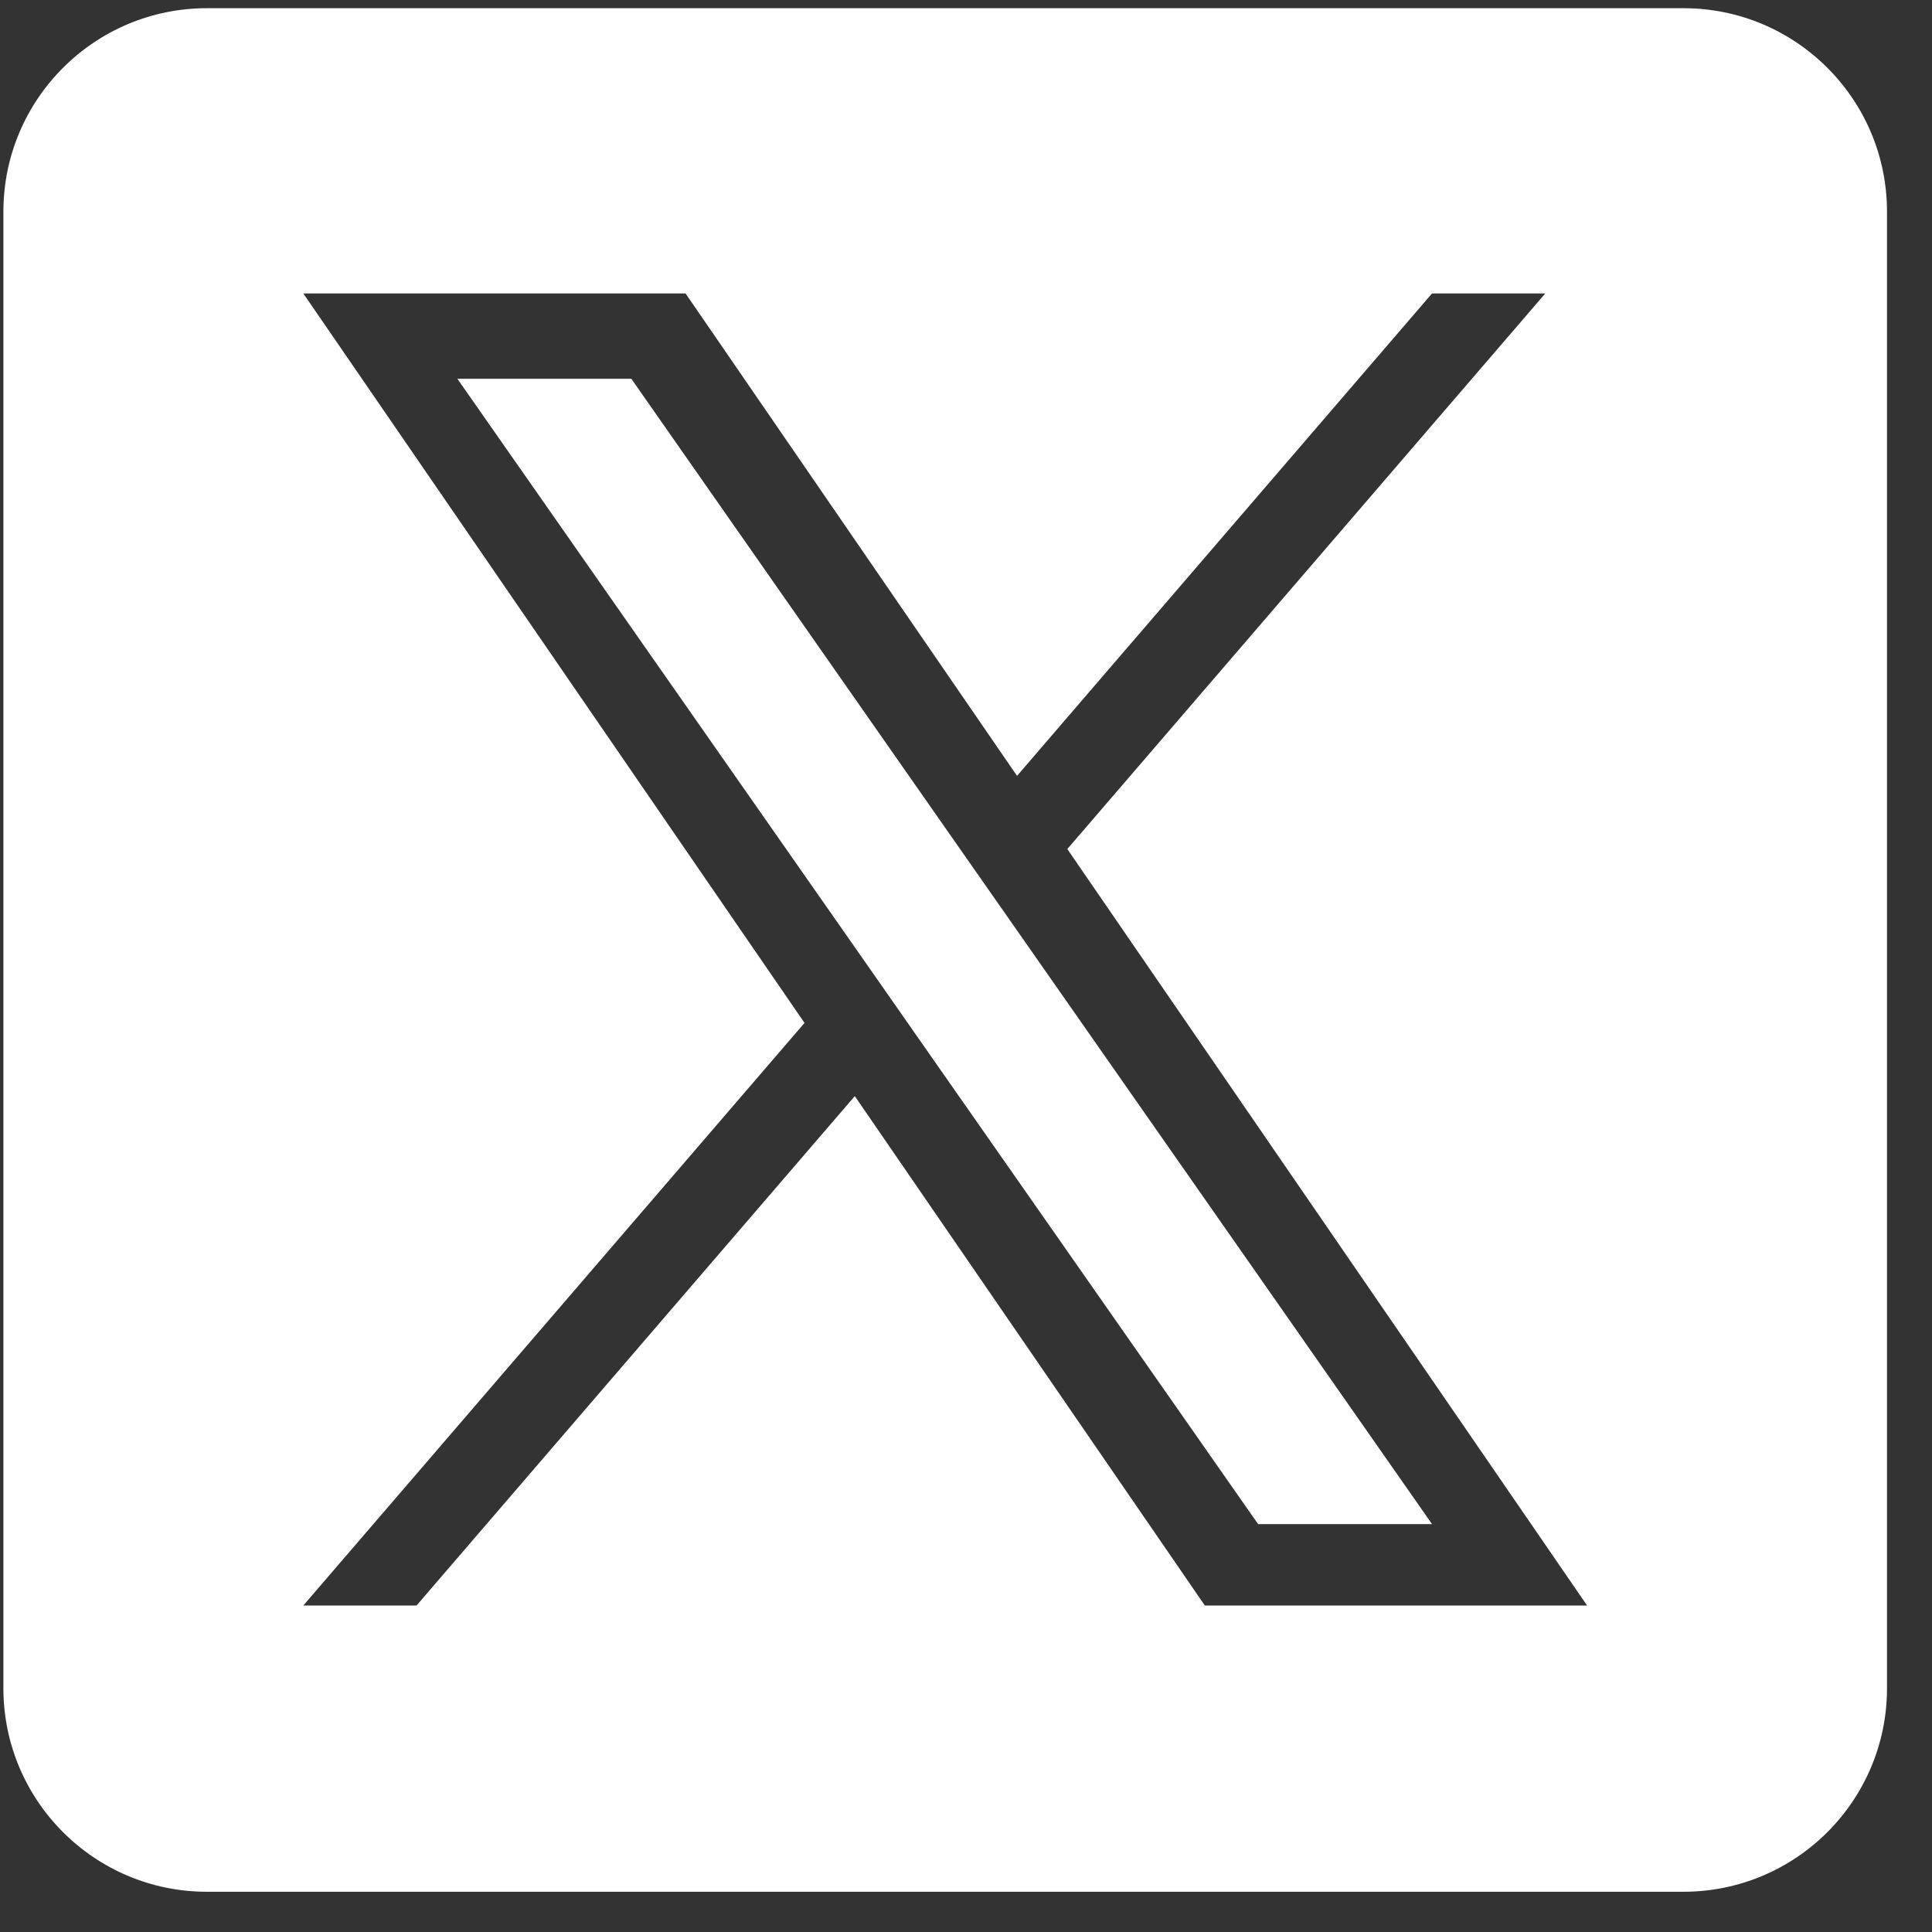
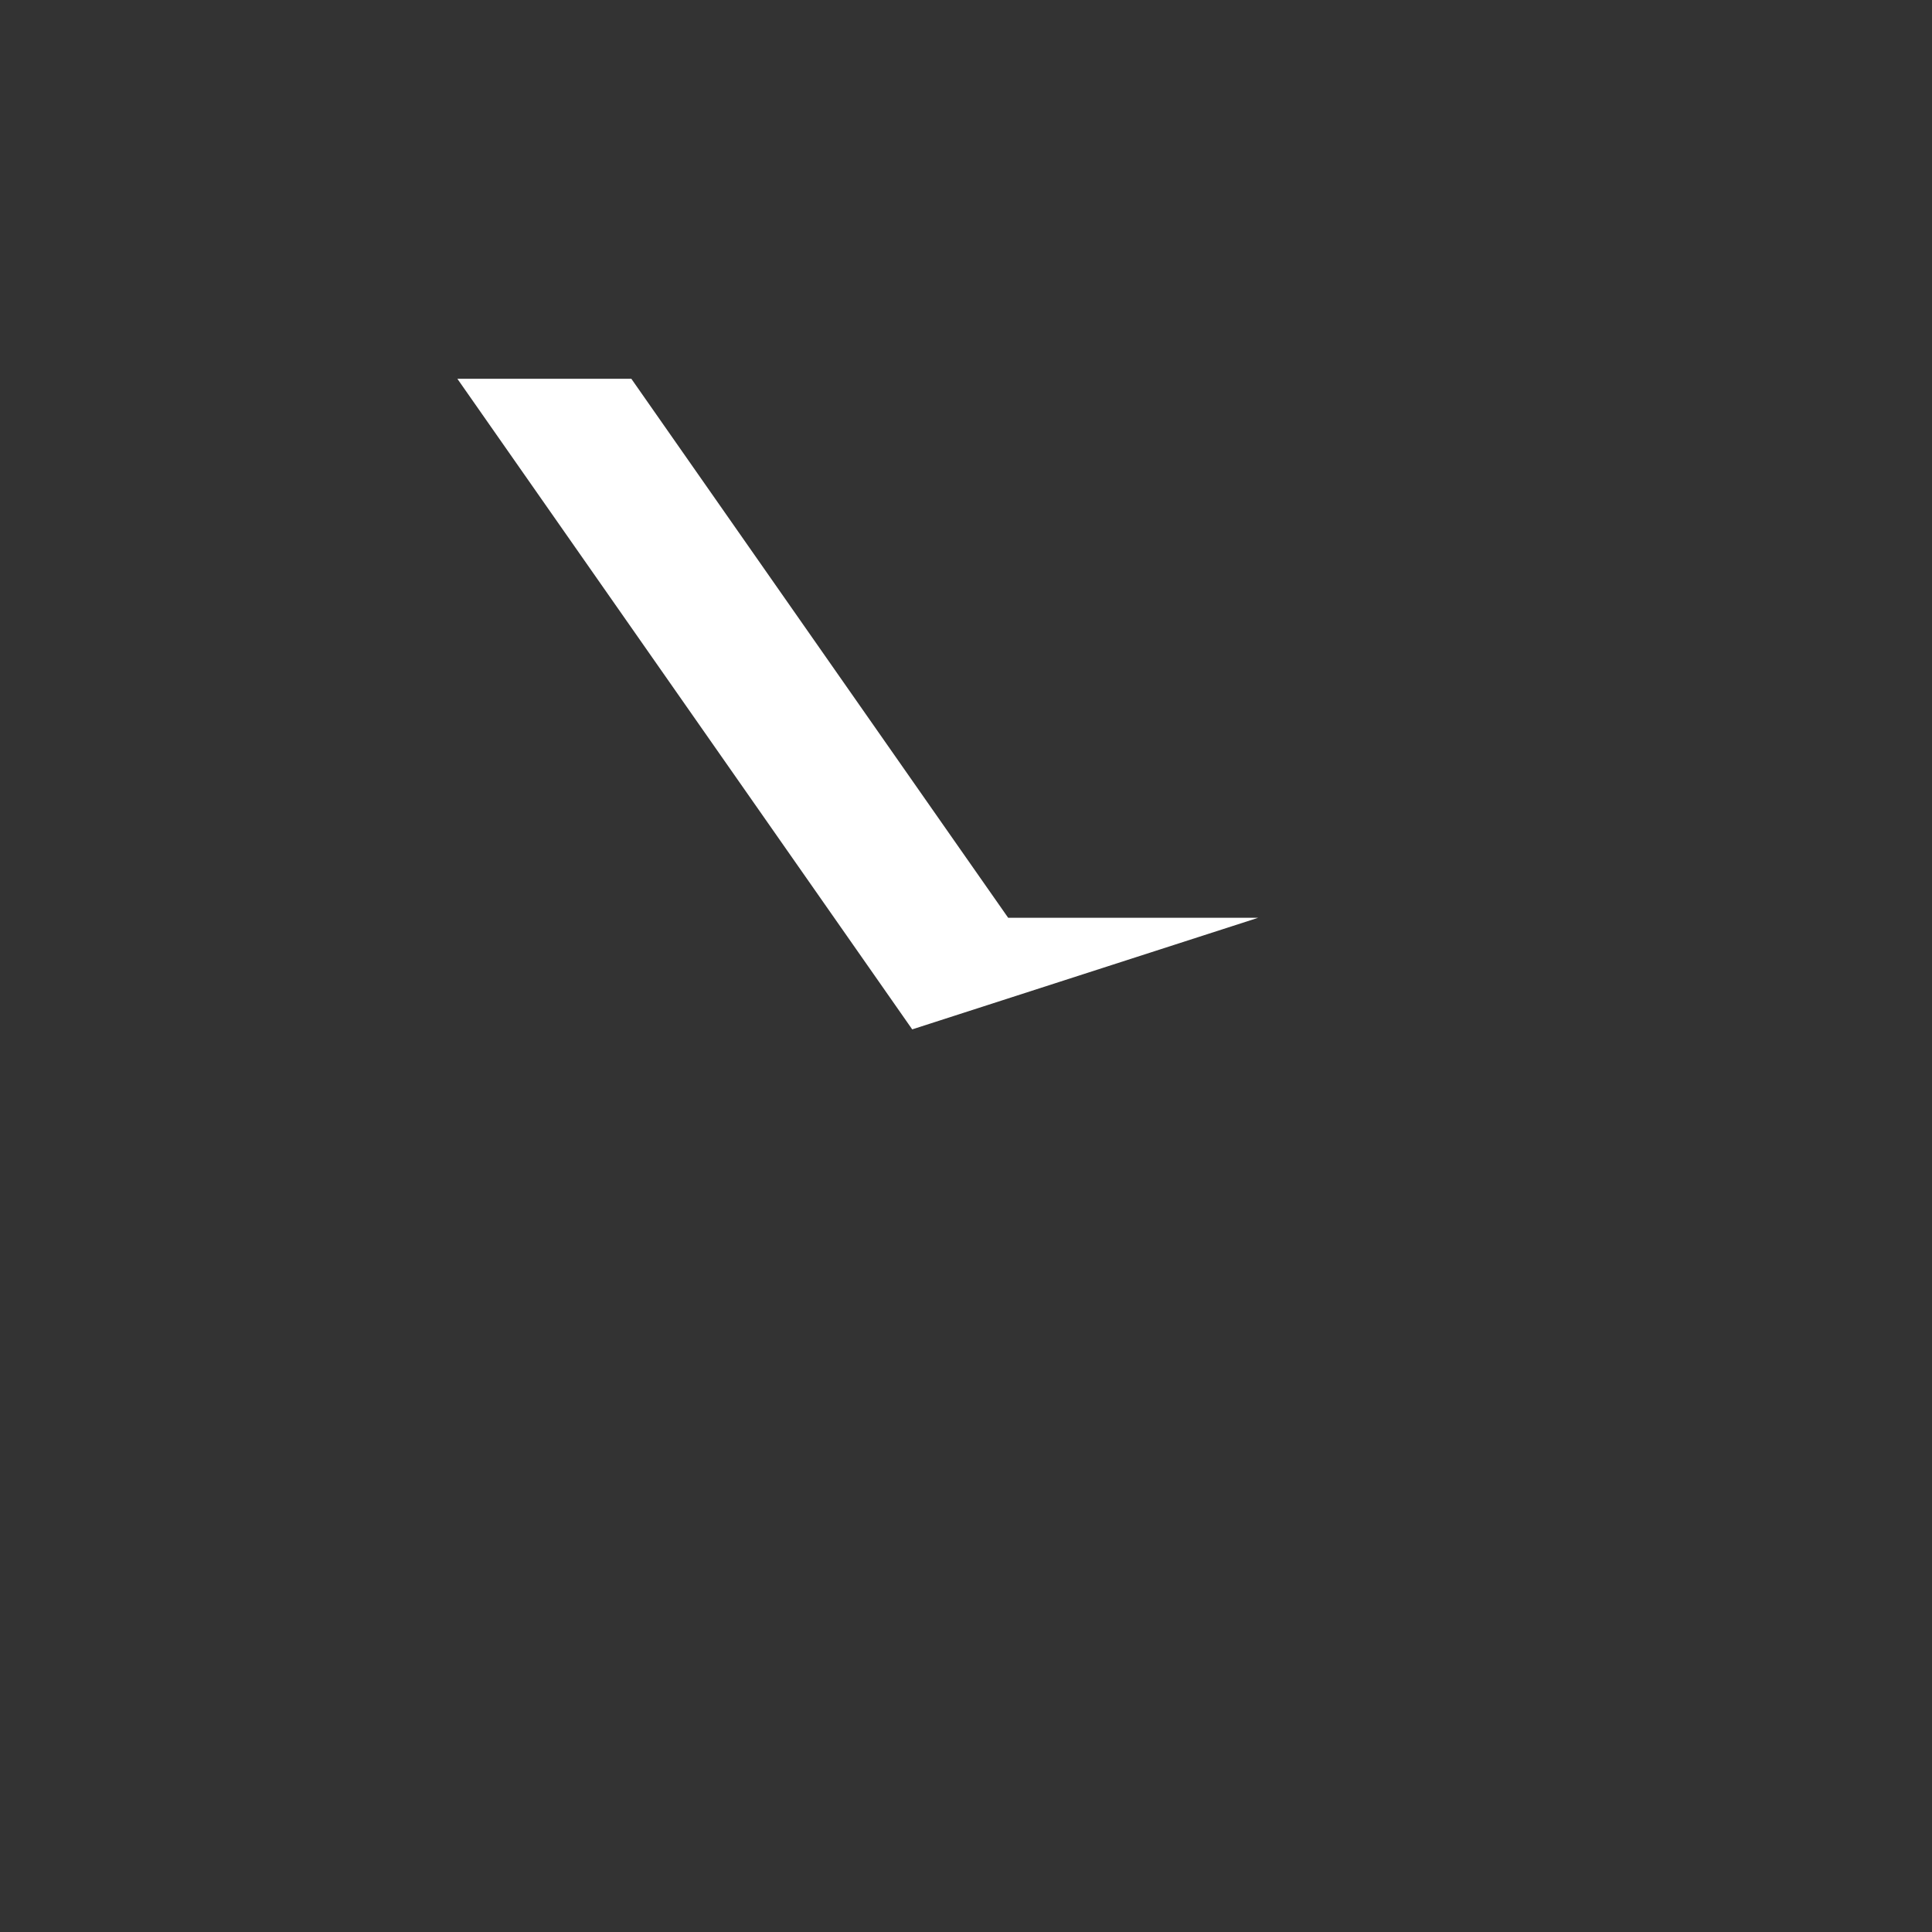
<svg xmlns="http://www.w3.org/2000/svg" width="41" height="41" viewBox="0 0 41 41" fill="none">
  <rect x="0" y="0" width="41" height="41" fill="#333333" stroke="none" />
-   <path d="M21.395 19.477L30.39 32.344H26.699L19.358 21.845V21.844L18.281 20.303L9.706 8.038H13.398L20.317 17.936L21.395 19.477Z" fill="white" />
-   <path d="M35.725 0.174H4.391C2.006 0.174 0.072 2.108 0.072 4.493V35.827C0.072 38.212 2.006 40.146 4.391 40.146H35.725C38.111 40.146 40.045 38.212 40.045 35.827V4.493C40.045 2.108 38.111 0.174 35.725 0.174ZM25.568 34.071L18.14 23.261L8.84 34.071H6.437L17.073 21.708L6.437 6.228H14.549L21.583 16.465L30.389 6.228H32.793L22.65 18.018H22.65L33.68 34.071H25.568Z" fill="white" />
+   <path d="M21.395 19.477H26.699L19.358 21.845V21.844L18.281 20.303L9.706 8.038H13.398L20.317 17.936L21.395 19.477Z" fill="white" />
</svg>